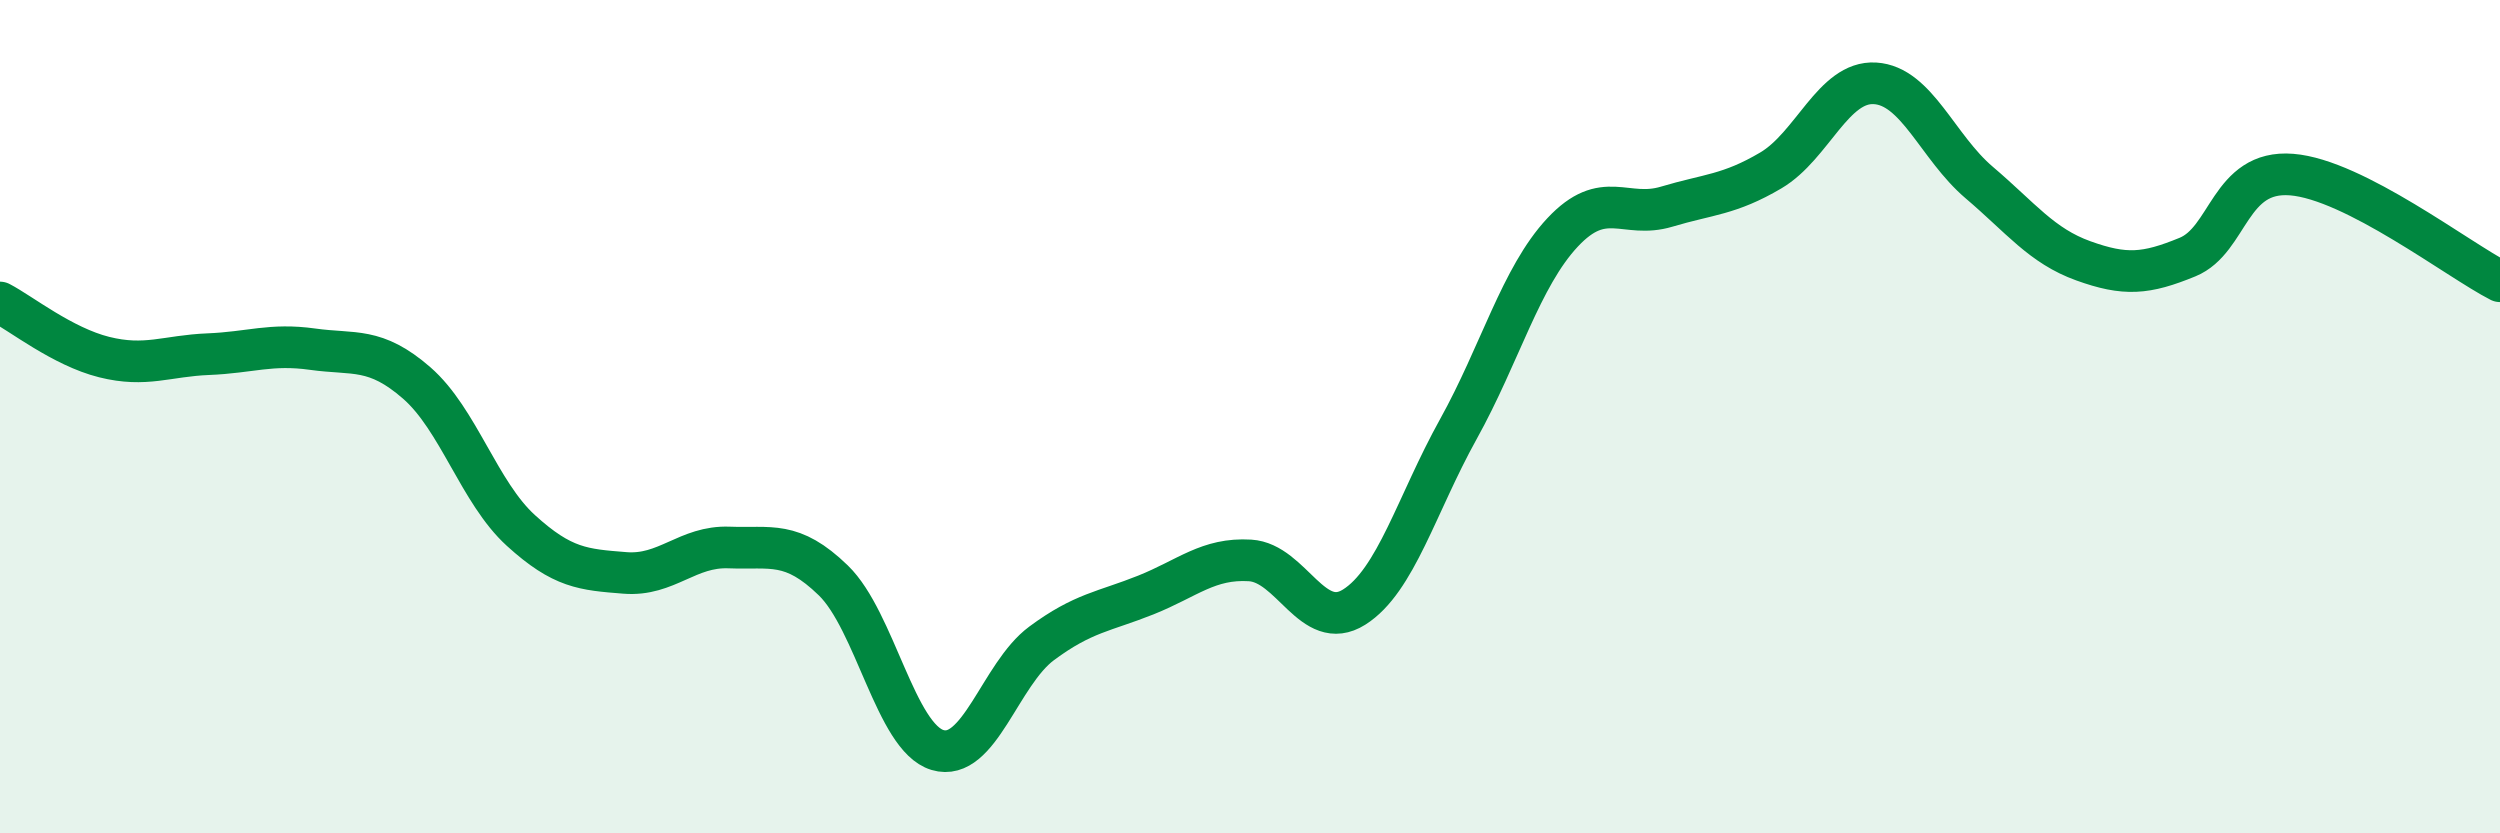
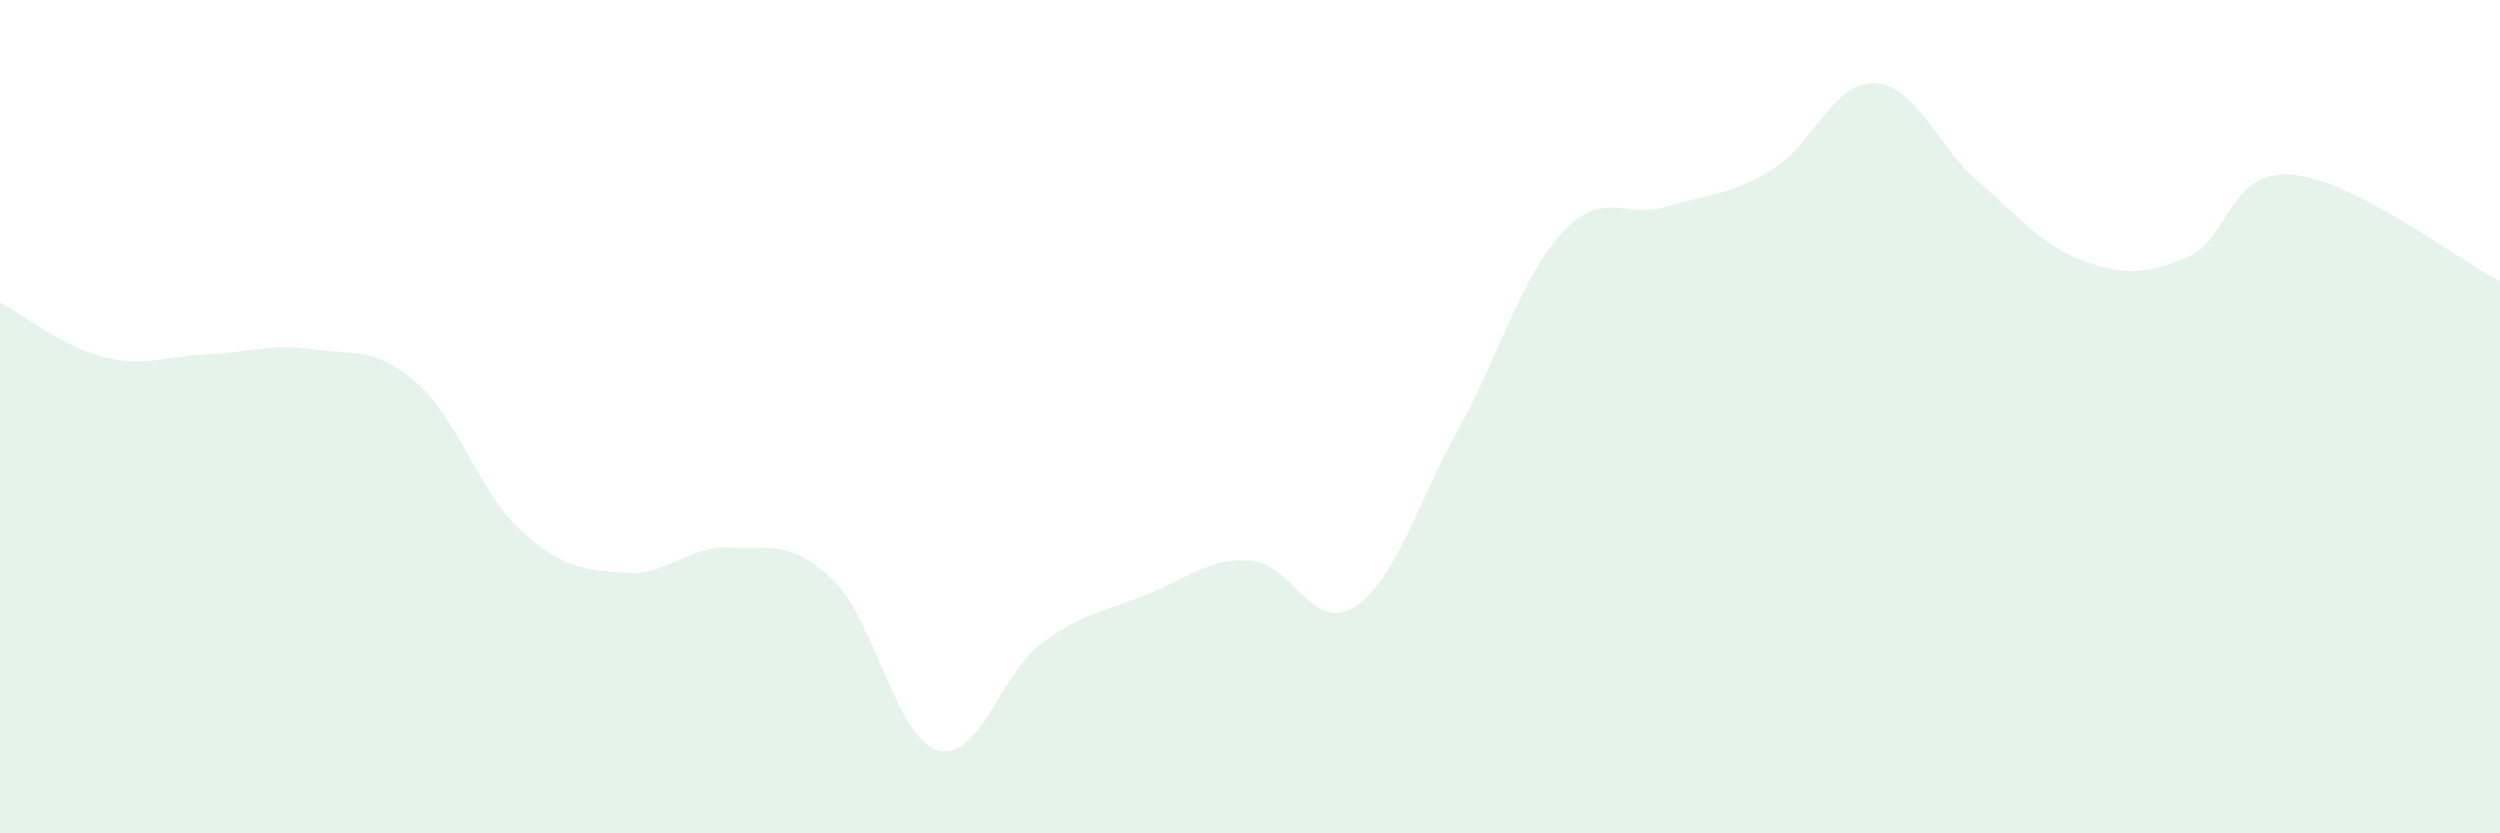
<svg xmlns="http://www.w3.org/2000/svg" width="60" height="20" viewBox="0 0 60 20">
  <path d="M 0,7.26 C 0.5,7.52 1.5,8.32 2.5,8.57 C 3.5,8.82 4,8.54 5,8.5 C 6,8.46 6.5,8.24 7.5,8.38 C 8.5,8.52 9,8.32 10,9.19 C 11,10.06 11.5,11.82 12.5,12.73 C 13.5,13.64 14,13.67 15,13.75 C 16,13.83 16.5,13.1 17.5,13.14 C 18.5,13.18 19,12.96 20,13.93 C 21,14.9 21.5,17.7 22.5,18 C 23.5,18.3 24,16.18 25,15.44 C 26,14.7 26.5,14.68 27.5,14.28 C 28.5,13.88 29,13.39 30,13.45 C 31,13.51 31.5,15.2 32.5,14.57 C 33.5,13.94 34,12.1 35,10.3 C 36,8.5 36.5,6.65 37.5,5.58 C 38.5,4.51 39,5.26 40,4.96 C 41,4.66 41.5,4.68 42.5,4.09 C 43.5,3.5 44,1.94 45,2 C 46,2.06 46.5,3.53 47.5,4.38 C 48.5,5.23 49,5.9 50,6.26 C 51,6.62 51.5,6.58 52.5,6.17 C 53.5,5.76 53.5,4.07 55,4.19 C 56.5,4.31 59,6.24 60,6.75L60 20L0 20Z" fill="#008740" opacity="0.1" stroke-linecap="round" stroke-linejoin="round" />
-   <path d="M 0,7.26 C 0.5,7.52 1.5,8.32 2.5,8.57 C 3.5,8.82 4,8.54 5,8.5 C 6,8.46 6.5,8.24 7.5,8.38 C 8.5,8.52 9,8.32 10,9.19 C 11,10.06 11.5,11.82 12.5,12.73 C 13.5,13.64 14,13.67 15,13.75 C 16,13.83 16.5,13.1 17.5,13.14 C 18.5,13.18 19,12.96 20,13.93 C 21,14.9 21.5,17.7 22.5,18 C 23.5,18.3 24,16.18 25,15.44 C 26,14.7 26.5,14.68 27.5,14.28 C 28.5,13.88 29,13.39 30,13.45 C 31,13.51 31.5,15.2 32.5,14.57 C 33.5,13.94 34,12.1 35,10.3 C 36,8.5 36.5,6.65 37.5,5.58 C 38.5,4.51 39,5.26 40,4.96 C 41,4.66 41.5,4.68 42.5,4.09 C 43.5,3.5 44,1.94 45,2 C 46,2.06 46.5,3.53 47.5,4.38 C 48.5,5.23 49,5.9 50,6.26 C 51,6.62 51.5,6.58 52.5,6.17 C 53.5,5.76 53.5,4.07 55,4.19 C 56.5,4.31 59,6.24 60,6.75" stroke="#008740" stroke-width="1" fill="none" stroke-linecap="round" stroke-linejoin="round" />
</svg>